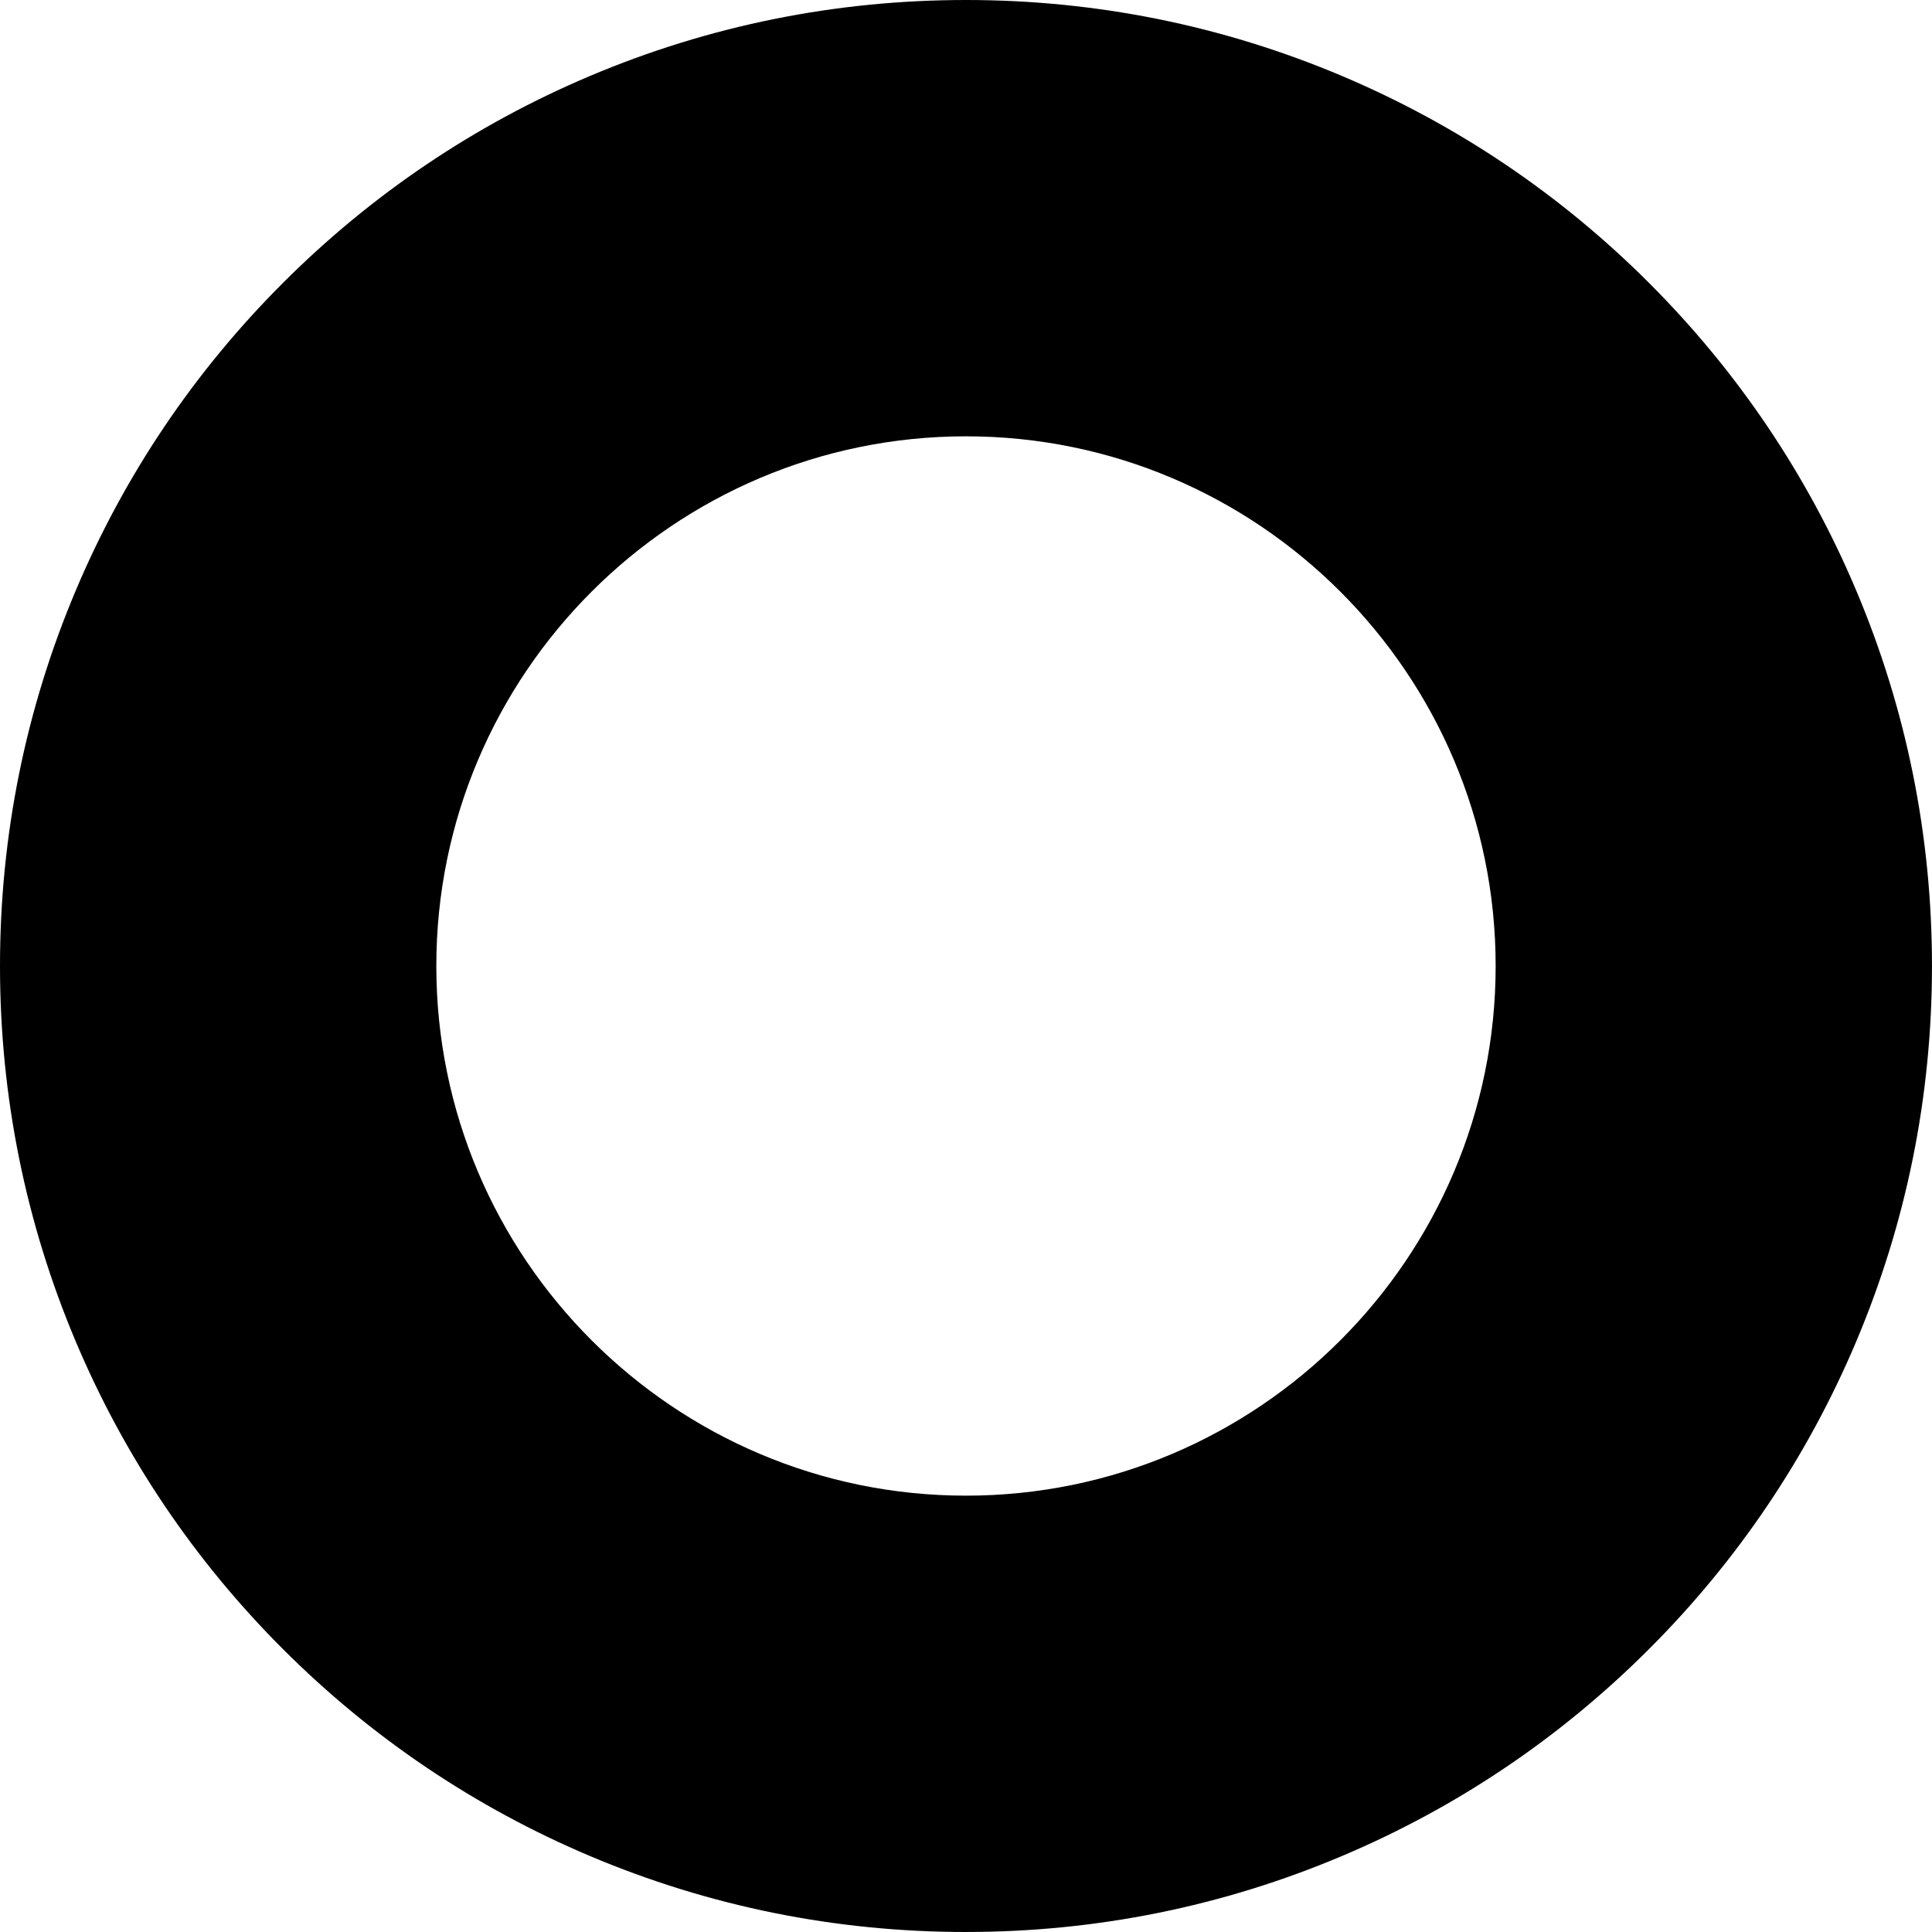
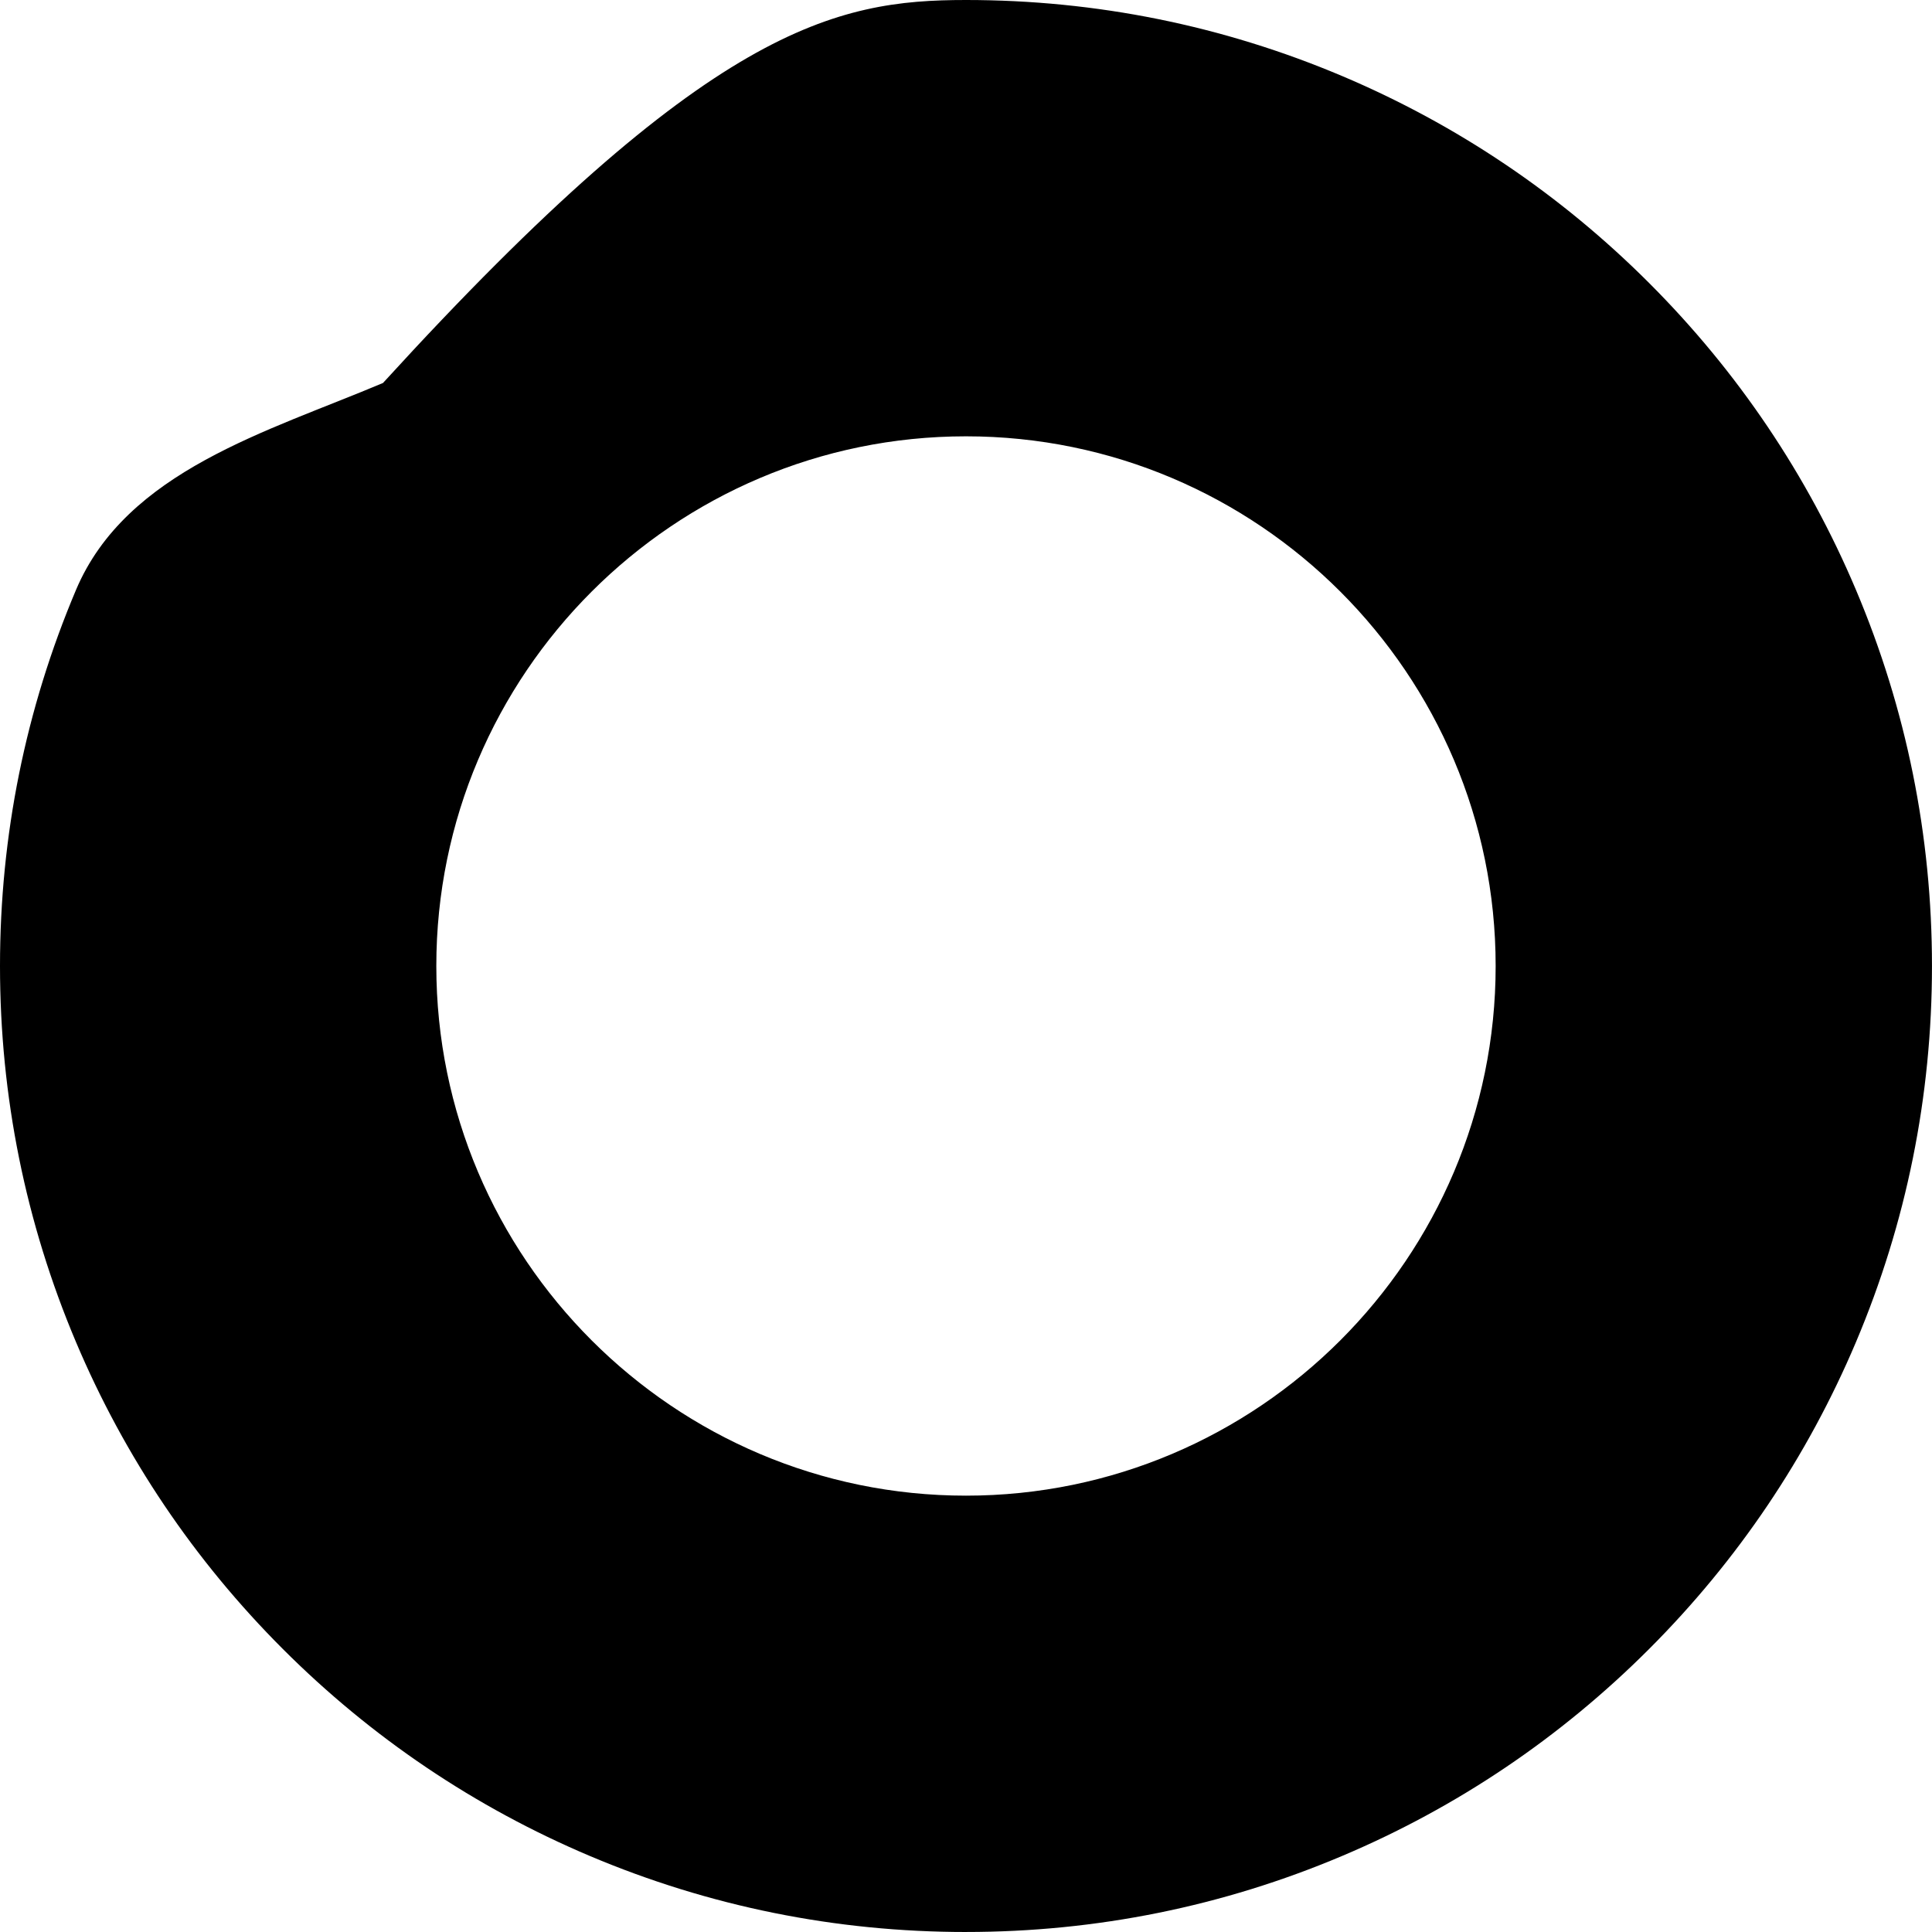
<svg xmlns="http://www.w3.org/2000/svg" id="Layer_2" data-name="Layer 2" viewBox="0 0 708.47 708.47">
  <g id="Layer_1-2" data-name="Layer 1">
-     <path d="M354.23,708.47c-47.79,0-94.18-9.38-137.91-27.87-42.19-17.85-80.07-43.38-112.57-75.88-32.51-32.51-58.04-70.38-75.88-112.57C9.38,448.42,0,402.02,0,354.23s9.38-94.19,27.87-137.91c17.85-42.19,43.38-80.07,75.88-112.57s70.38-58.04,112.57-75.88C260.05,9.38,306.45,0,354.23,0s94.18,9.38,137.91,27.87c42.19,17.85,80.07,43.38,112.57,75.88s58.04,70.38,75.88,112.57c18.49,43.72,27.87,90.12,27.87,137.91s-9.38,94.18-27.87,137.91c-17.85,42.19-43.38,80.07-75.88,112.57-32.51,32.51-70.38,58.04-112.57,75.88-43.72,18.49-90.12,27.87-137.91,27.87ZM354.23,160c-107.1,0-194.23,87.13-194.23,194.23s87.13,194.23,194.23,194.23,194.23-87.13,194.23-194.23-87.13-194.23-194.23-194.23Z" />
+     <path d="M354.23,708.47c-47.79,0-94.18-9.38-137.91-27.87-42.19-17.85-80.07-43.38-112.57-75.88-32.51-32.51-58.04-70.38-75.88-112.57C9.38,448.42,0,402.02,0,354.23s9.38-94.19,27.87-137.91s70.38-58.04,112.57-75.88C260.05,9.38,306.45,0,354.23,0s94.18,9.38,137.91,27.87c42.19,17.85,80.07,43.38,112.57,75.88s58.04,70.38,75.88,112.57c18.49,43.72,27.87,90.12,27.87,137.91s-9.38,94.18-27.87,137.91c-17.85,42.19-43.38,80.07-75.88,112.57-32.51,32.51-70.38,58.04-112.57,75.88-43.72,18.49-90.12,27.87-137.91,27.87ZM354.23,160c-107.1,0-194.23,87.13-194.23,194.23s87.13,194.23,194.23,194.23,194.23-87.13,194.23-194.23-87.13-194.23-194.23-194.23Z" />
  </g>
</svg>